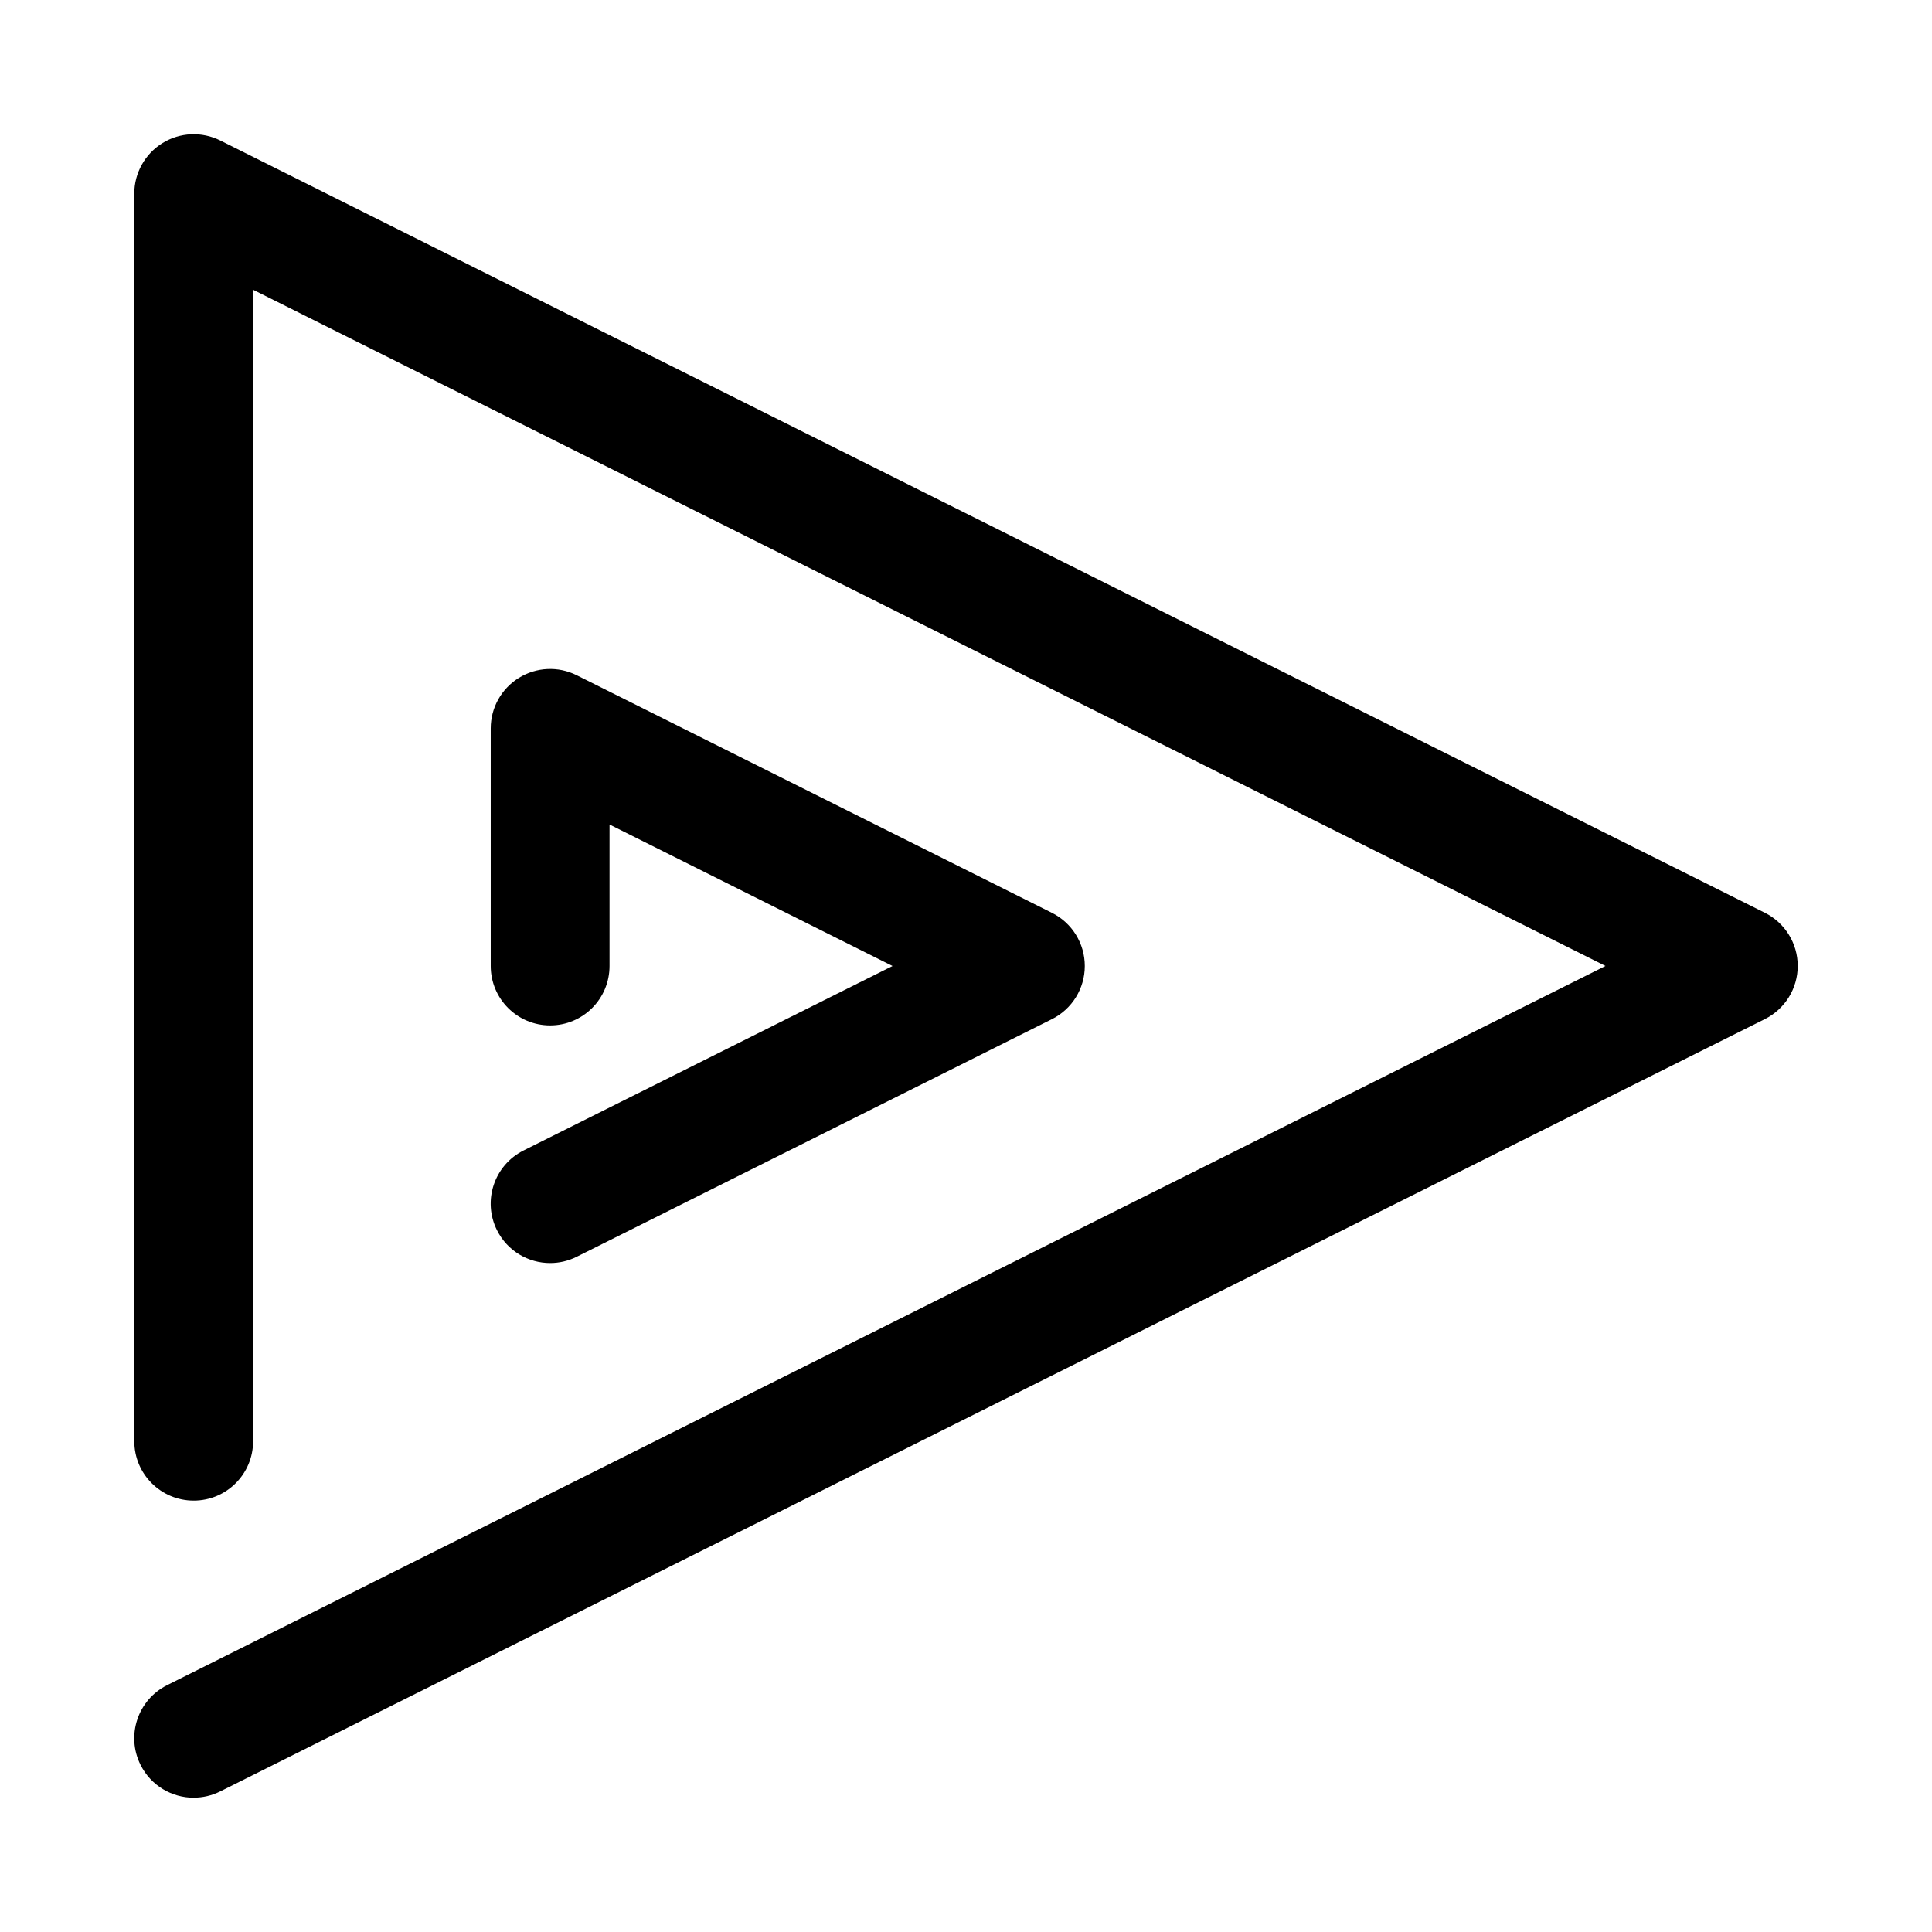
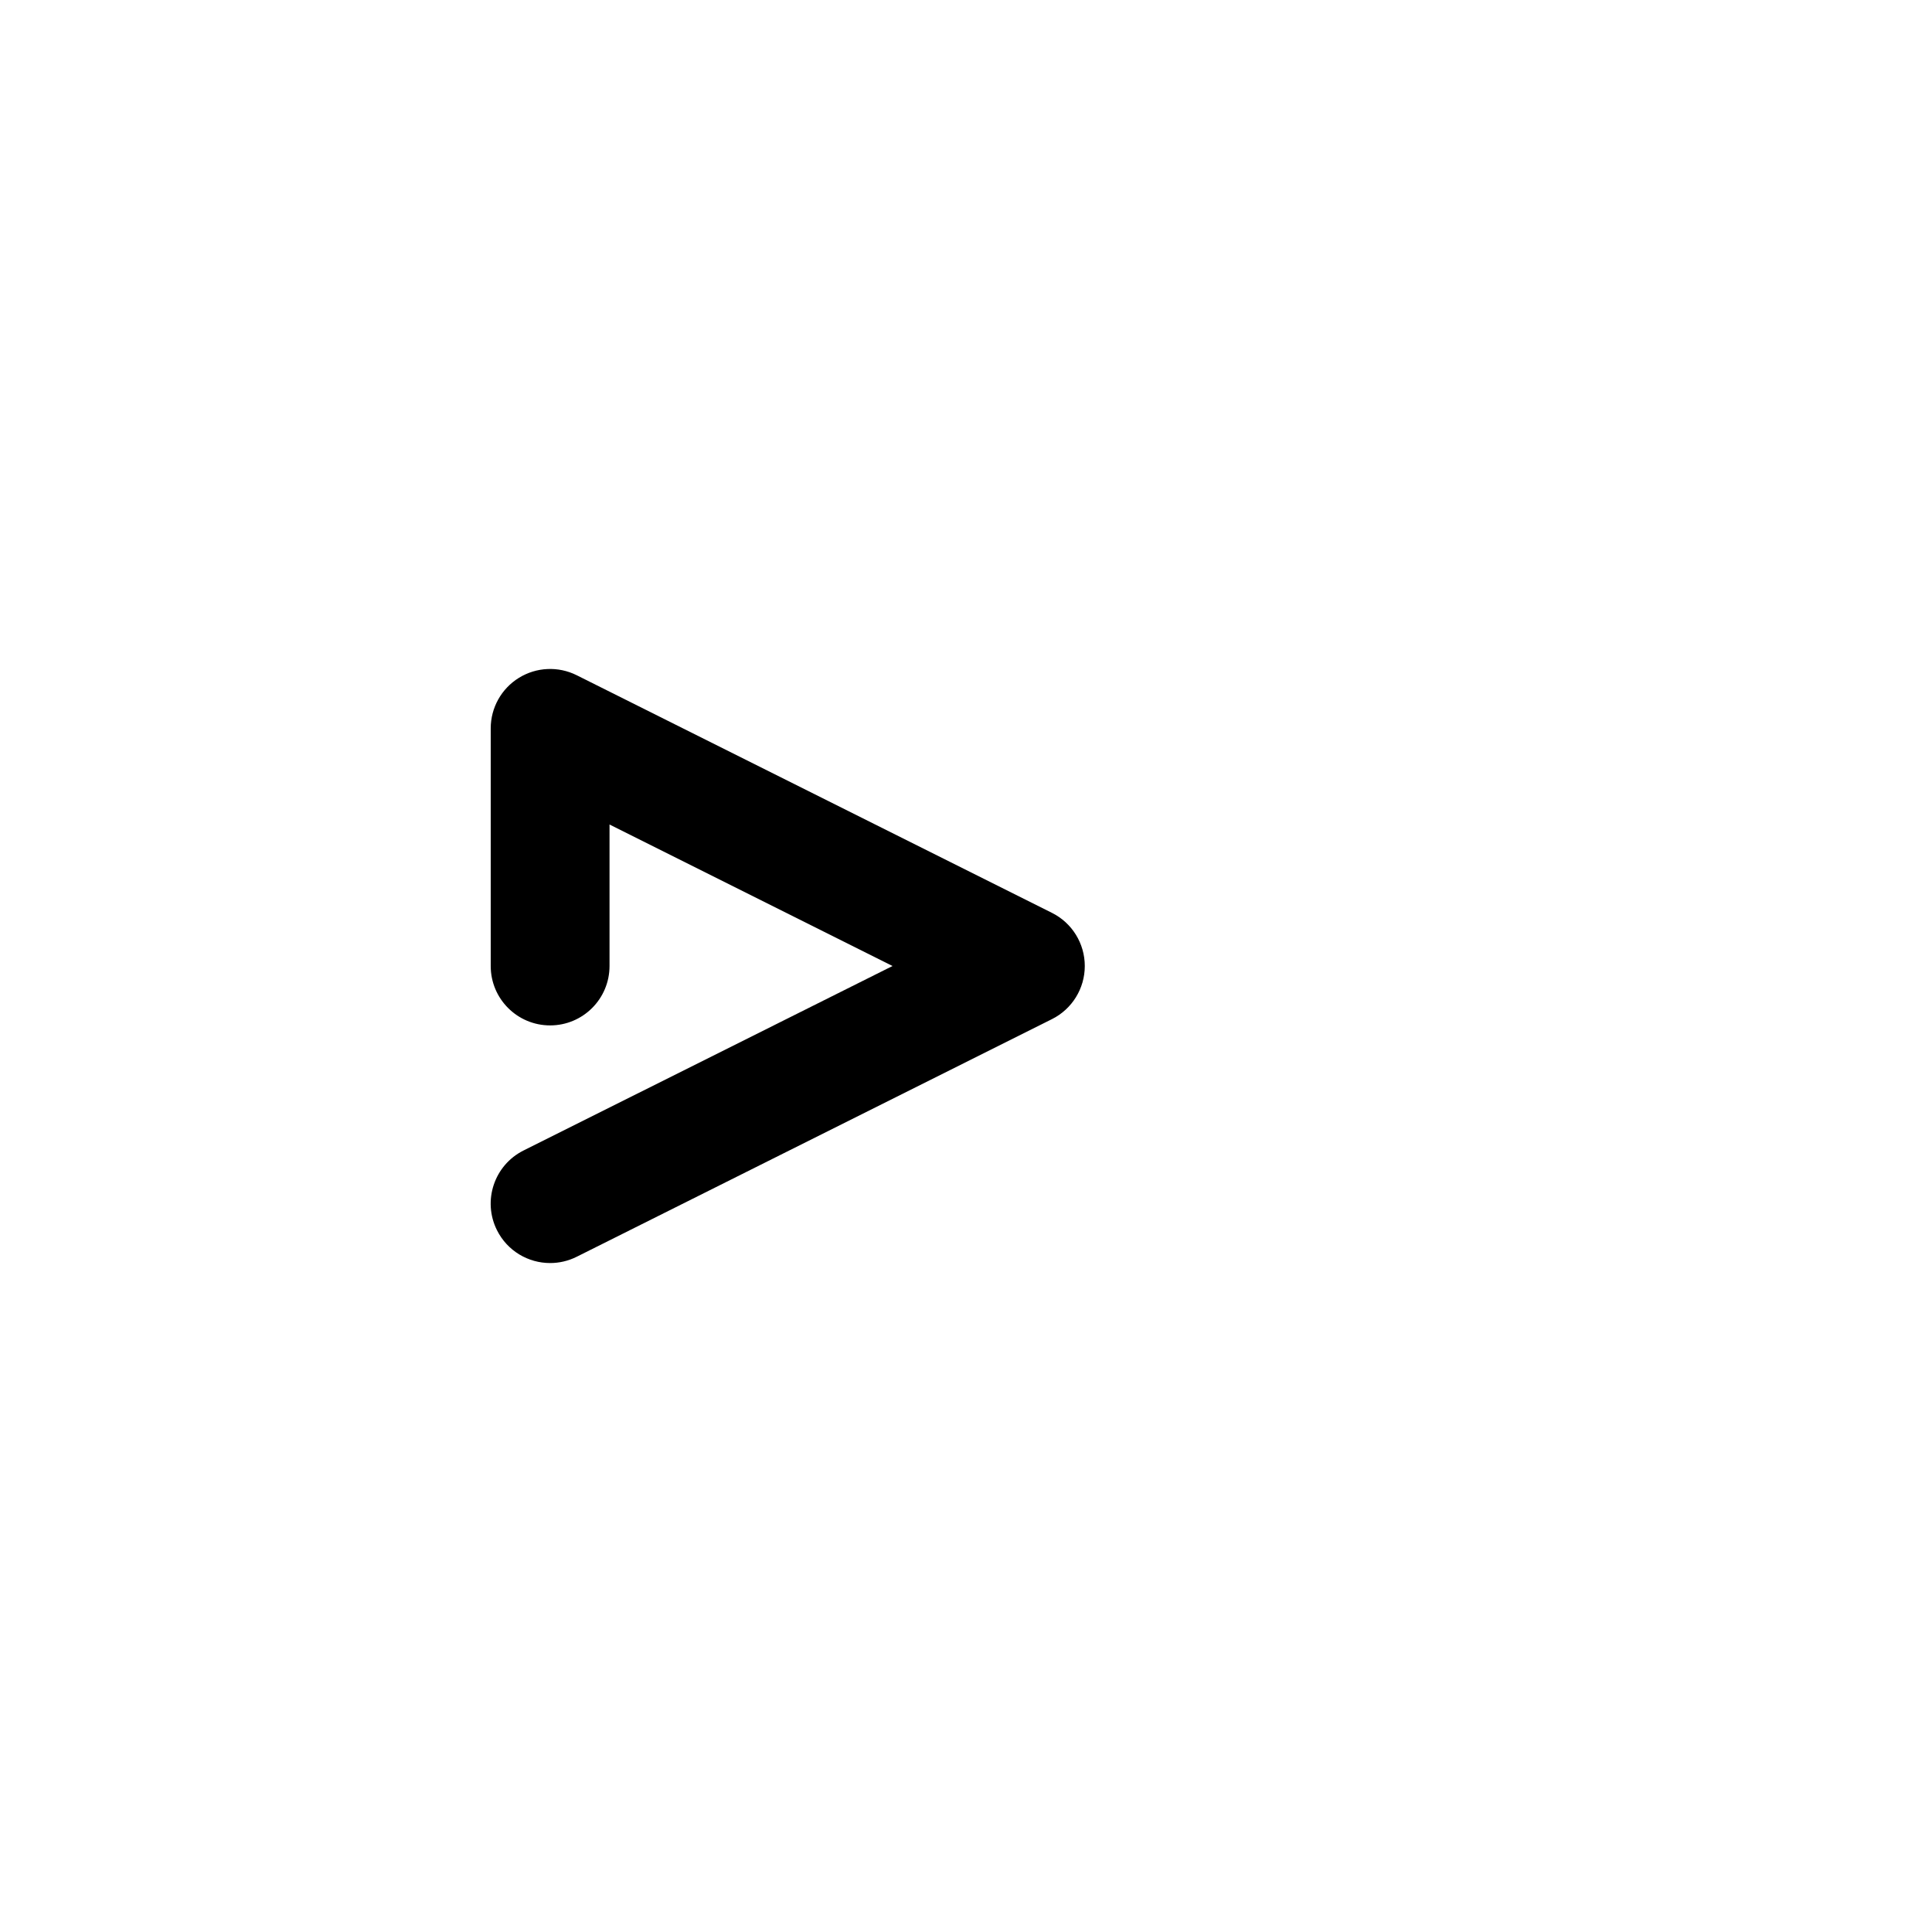
<svg xmlns="http://www.w3.org/2000/svg" fill="#000000" width="800px" height="800px" version="1.1" viewBox="144 144 512 512">
  <g>
-     <path d="m195.34 620.41c-5.781 0.008-11.332-3.184-14.098-8.703-3.891-7.777-0.738-17.234 7.043-21.125l381.18-190.59-358.39-179.2v305.14c0 8.695-7.043 15.742-15.742 15.742-8.703 0-15.742-7.051-15.742-15.742l-0.004-330.62c0-5.457 2.828-10.523 7.473-13.391 4.644-2.875 10.426-3.113 15.312-0.691l409.34 204.67c5.336 2.668 8.703 8.117 8.703 14.086 0 5.965-3.367 11.414-8.703 14.082l-409.34 204.67c-2.262 1.129-4.656 1.66-7.027 1.66z" />
    <path d="m289.8 478.72c-5.781 0.008-11.332-3.184-14.098-8.703-3.891-7.777-0.738-17.234 7.043-21.125l97.785-48.891-75-37.5v37.5c0 8.695-7.043 15.742-15.742 15.742-8.703 0-15.742-7.051-15.742-15.742v-62.977c0-5.457 2.828-10.523 7.473-13.391 4.644-2.867 10.426-3.121 15.312-0.691l125.95 62.977c5.328 2.664 8.699 8.113 8.699 14.082 0 5.965-3.367 11.414-8.703 14.082l-125.95 62.977c-2.262 1.129-4.66 1.66-7.027 1.66z" />
  </g>
</svg>